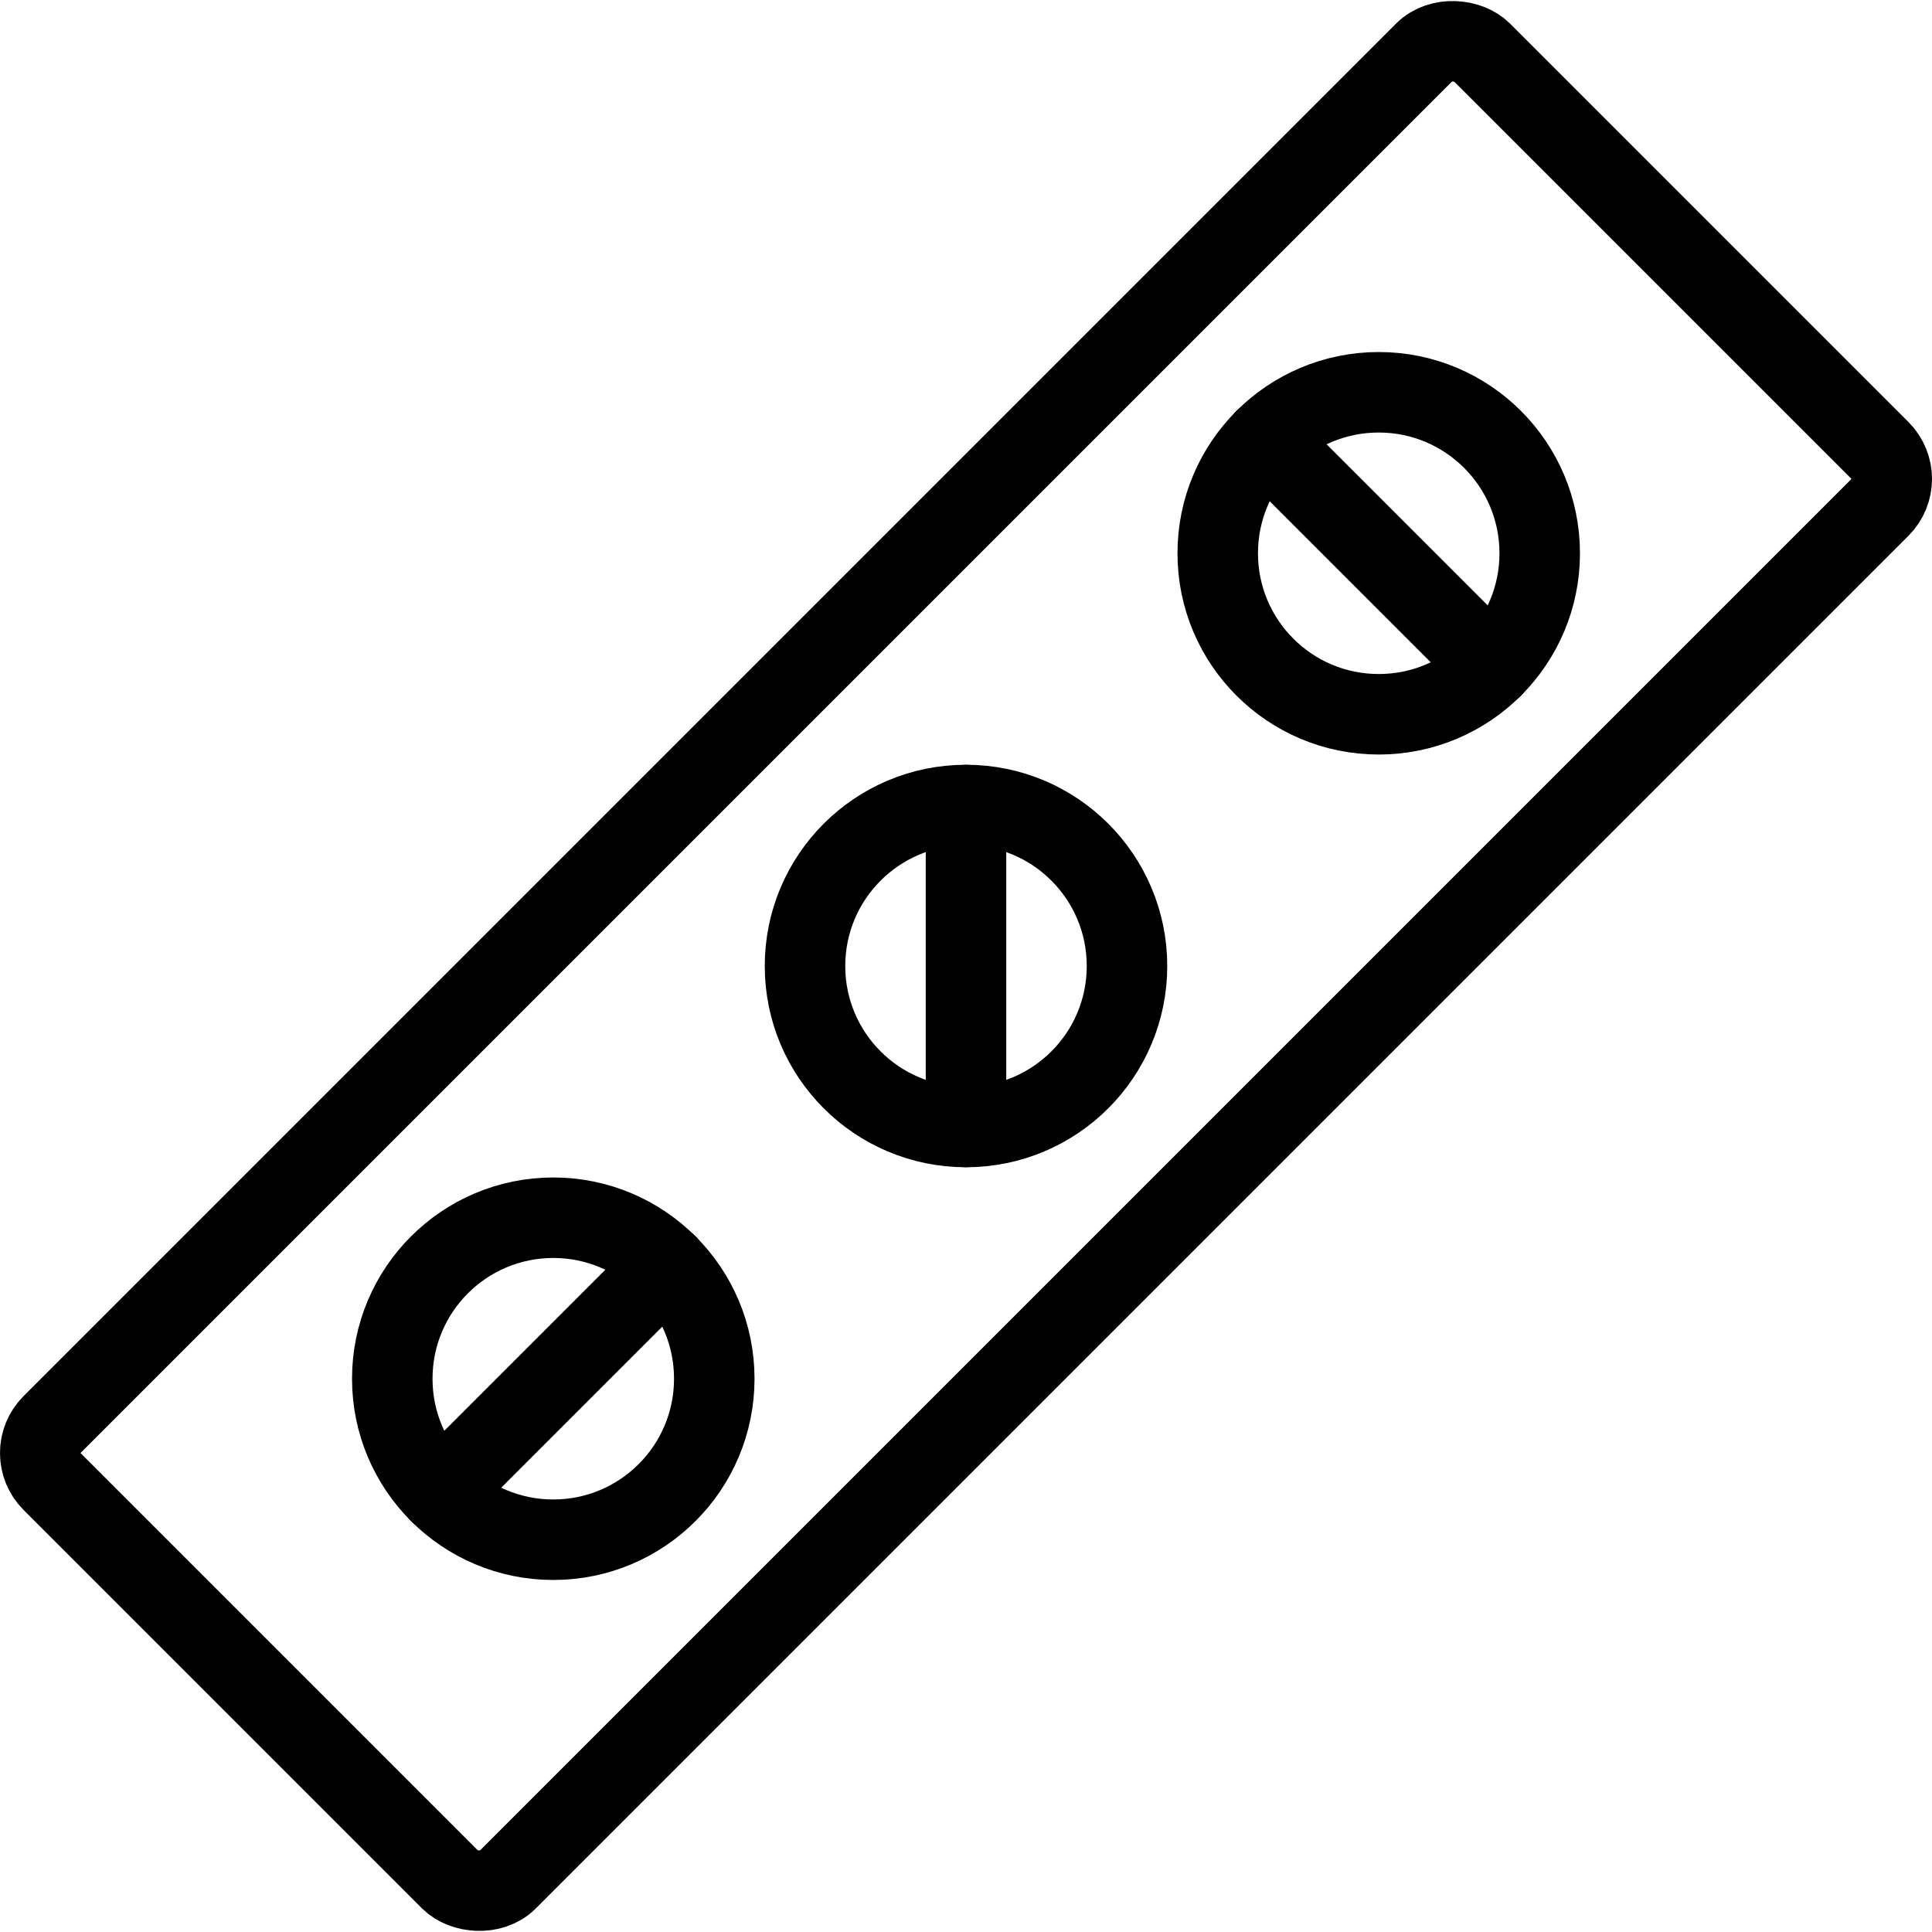
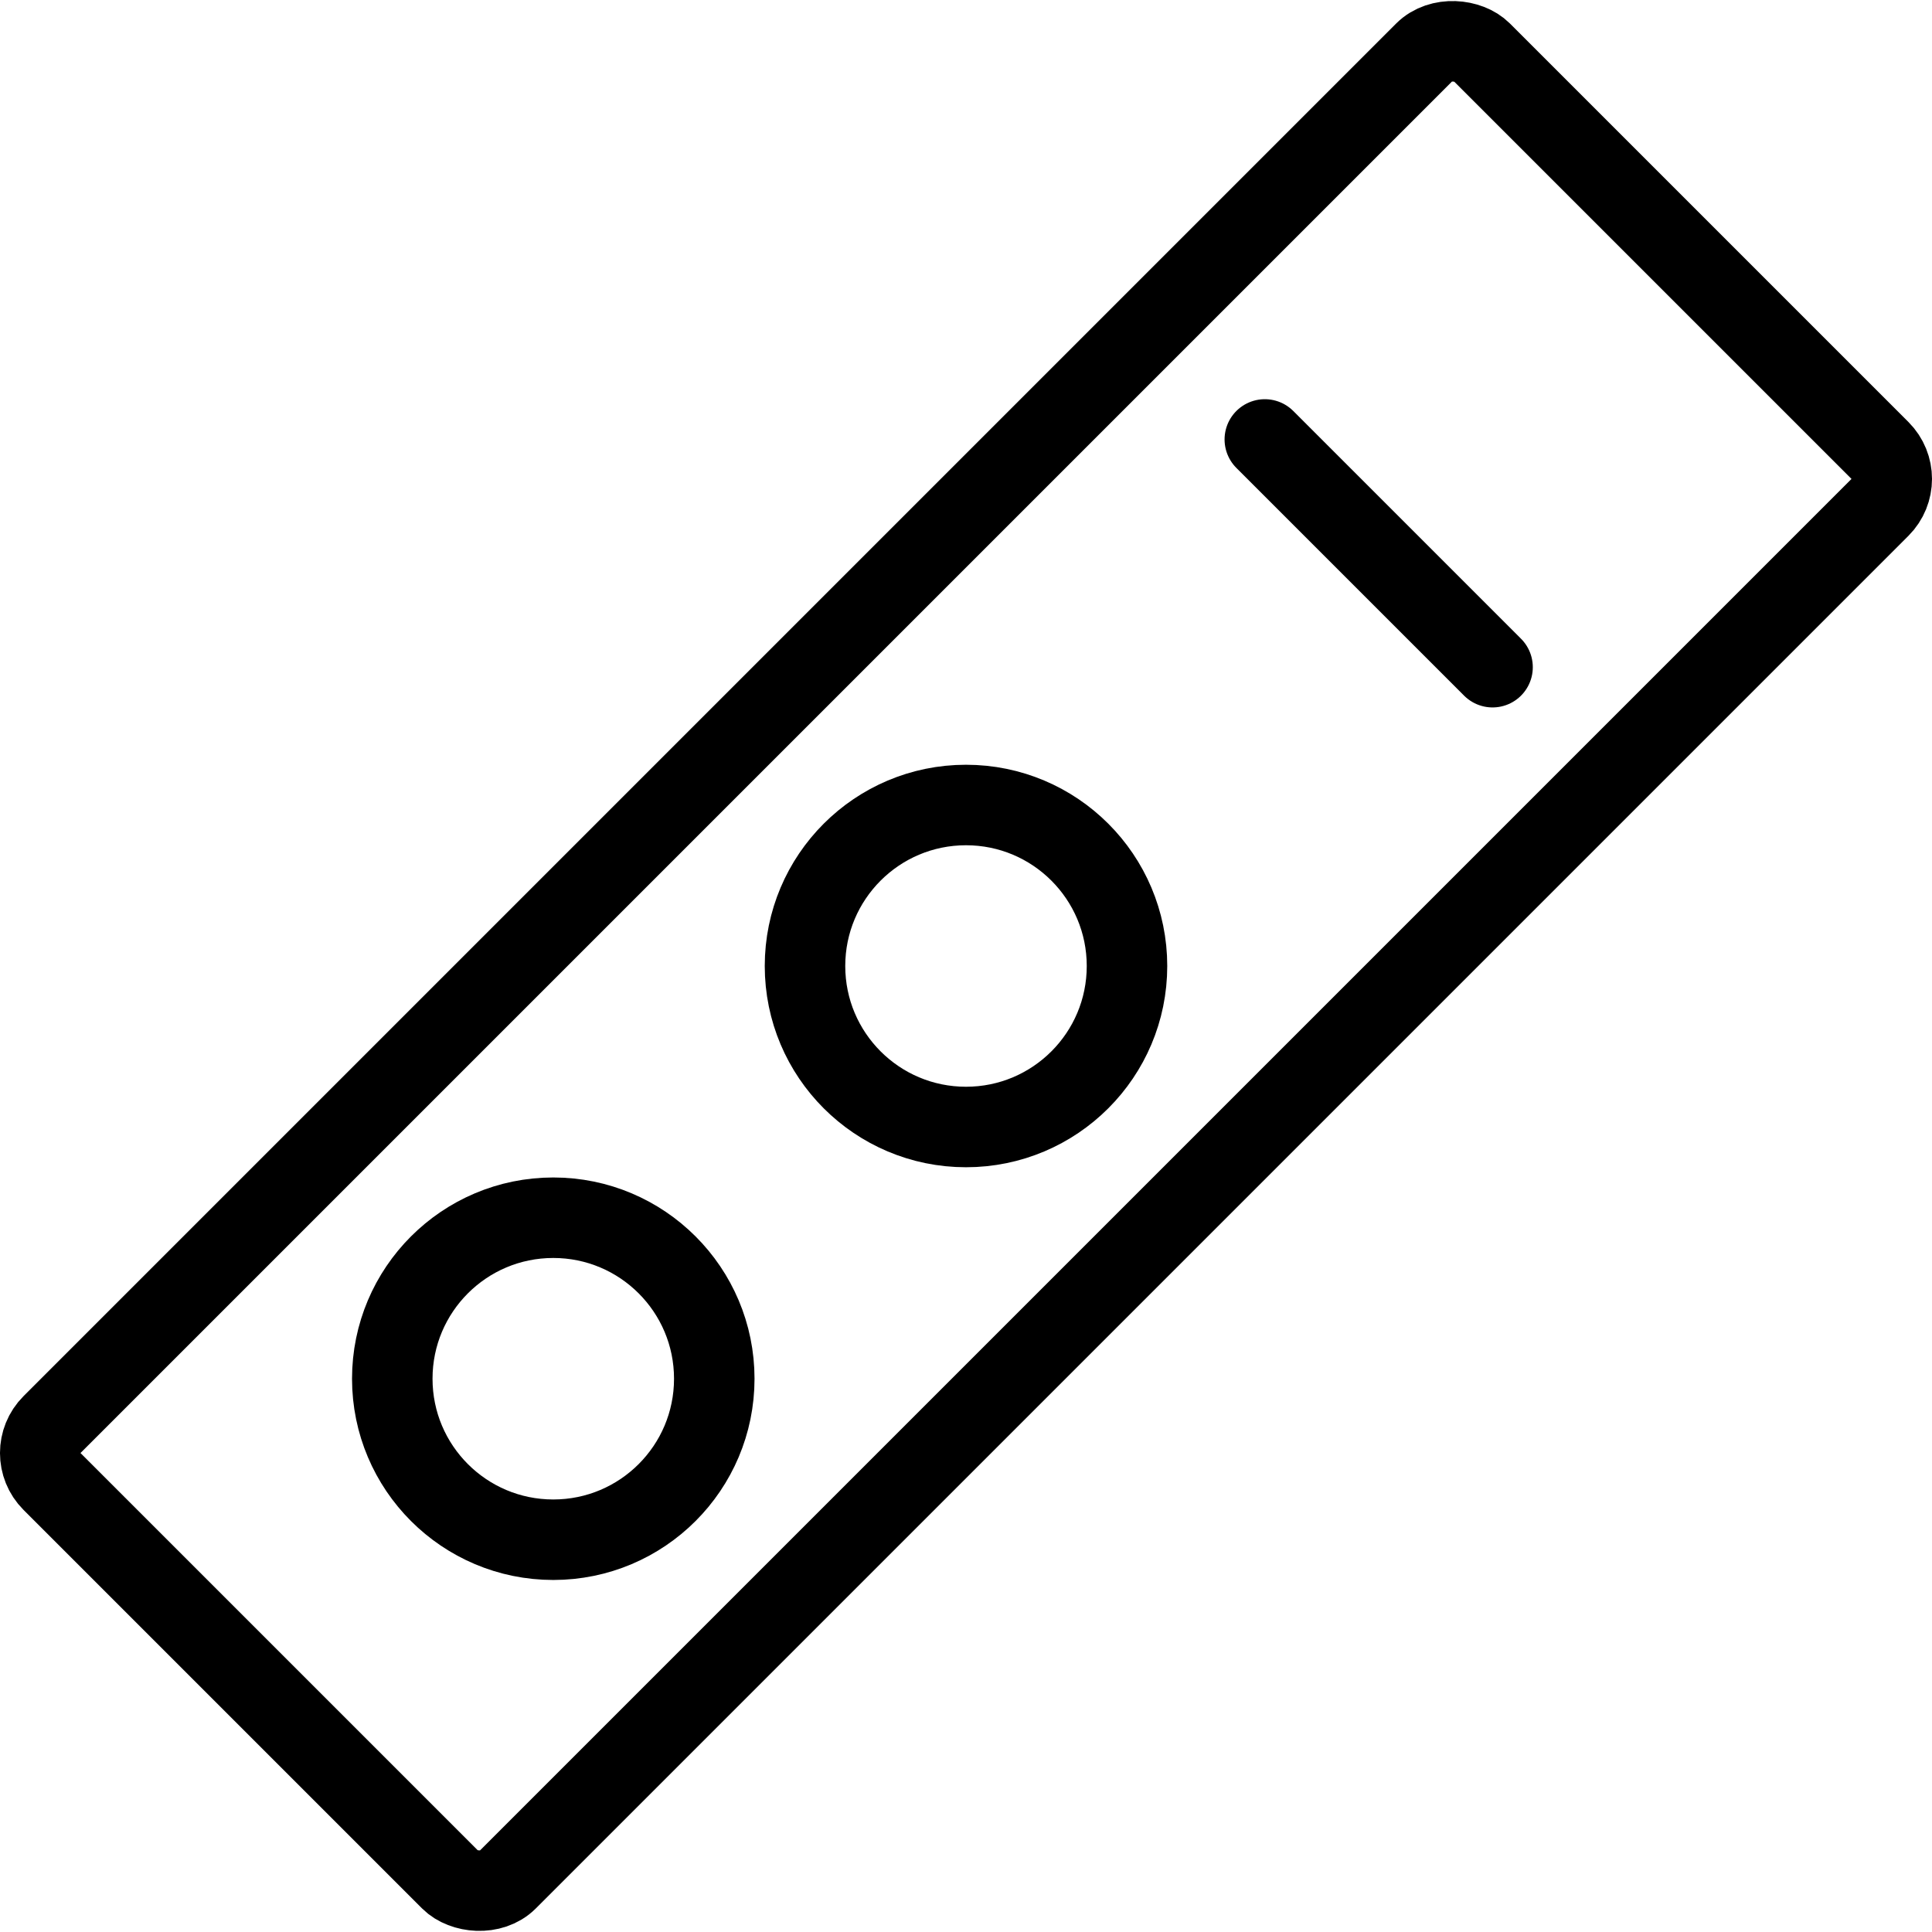
<svg xmlns="http://www.w3.org/2000/svg" viewBox="0 0 24 24">
  <g transform="matrix(1,0,0,1,0,0)">
    <defs>
      <style>.a{fill:none;stroke:#000000;stroke-linecap:round;stroke-linejoin:round;}</style>
    </defs>
    <title>measure-caliber</title>
    <rect class="a" x="-0.556" y="8" width="25.113" height="8" rx="0.5" ry="0.5" transform="translate(-4.971 12) rotate(-45)" />
    <circle class="a" cx="6.873" cy="17.127" r="2" />
-     <line class="a" x1="5.459" y1="18.541" x2="8.288" y2="15.712" />
-     <circle class="a" cx="17.127" cy="6.873" r="2" />
    <line class="a" x1="15.712" y1="5.459" x2="18.541" y2="8.288" />
    <circle class="a" cx="12" cy="12" r="2" />
-     <line class="a" x1="12" y1="13.999" x2="12" y2="10.001" />
  </g>
</svg>